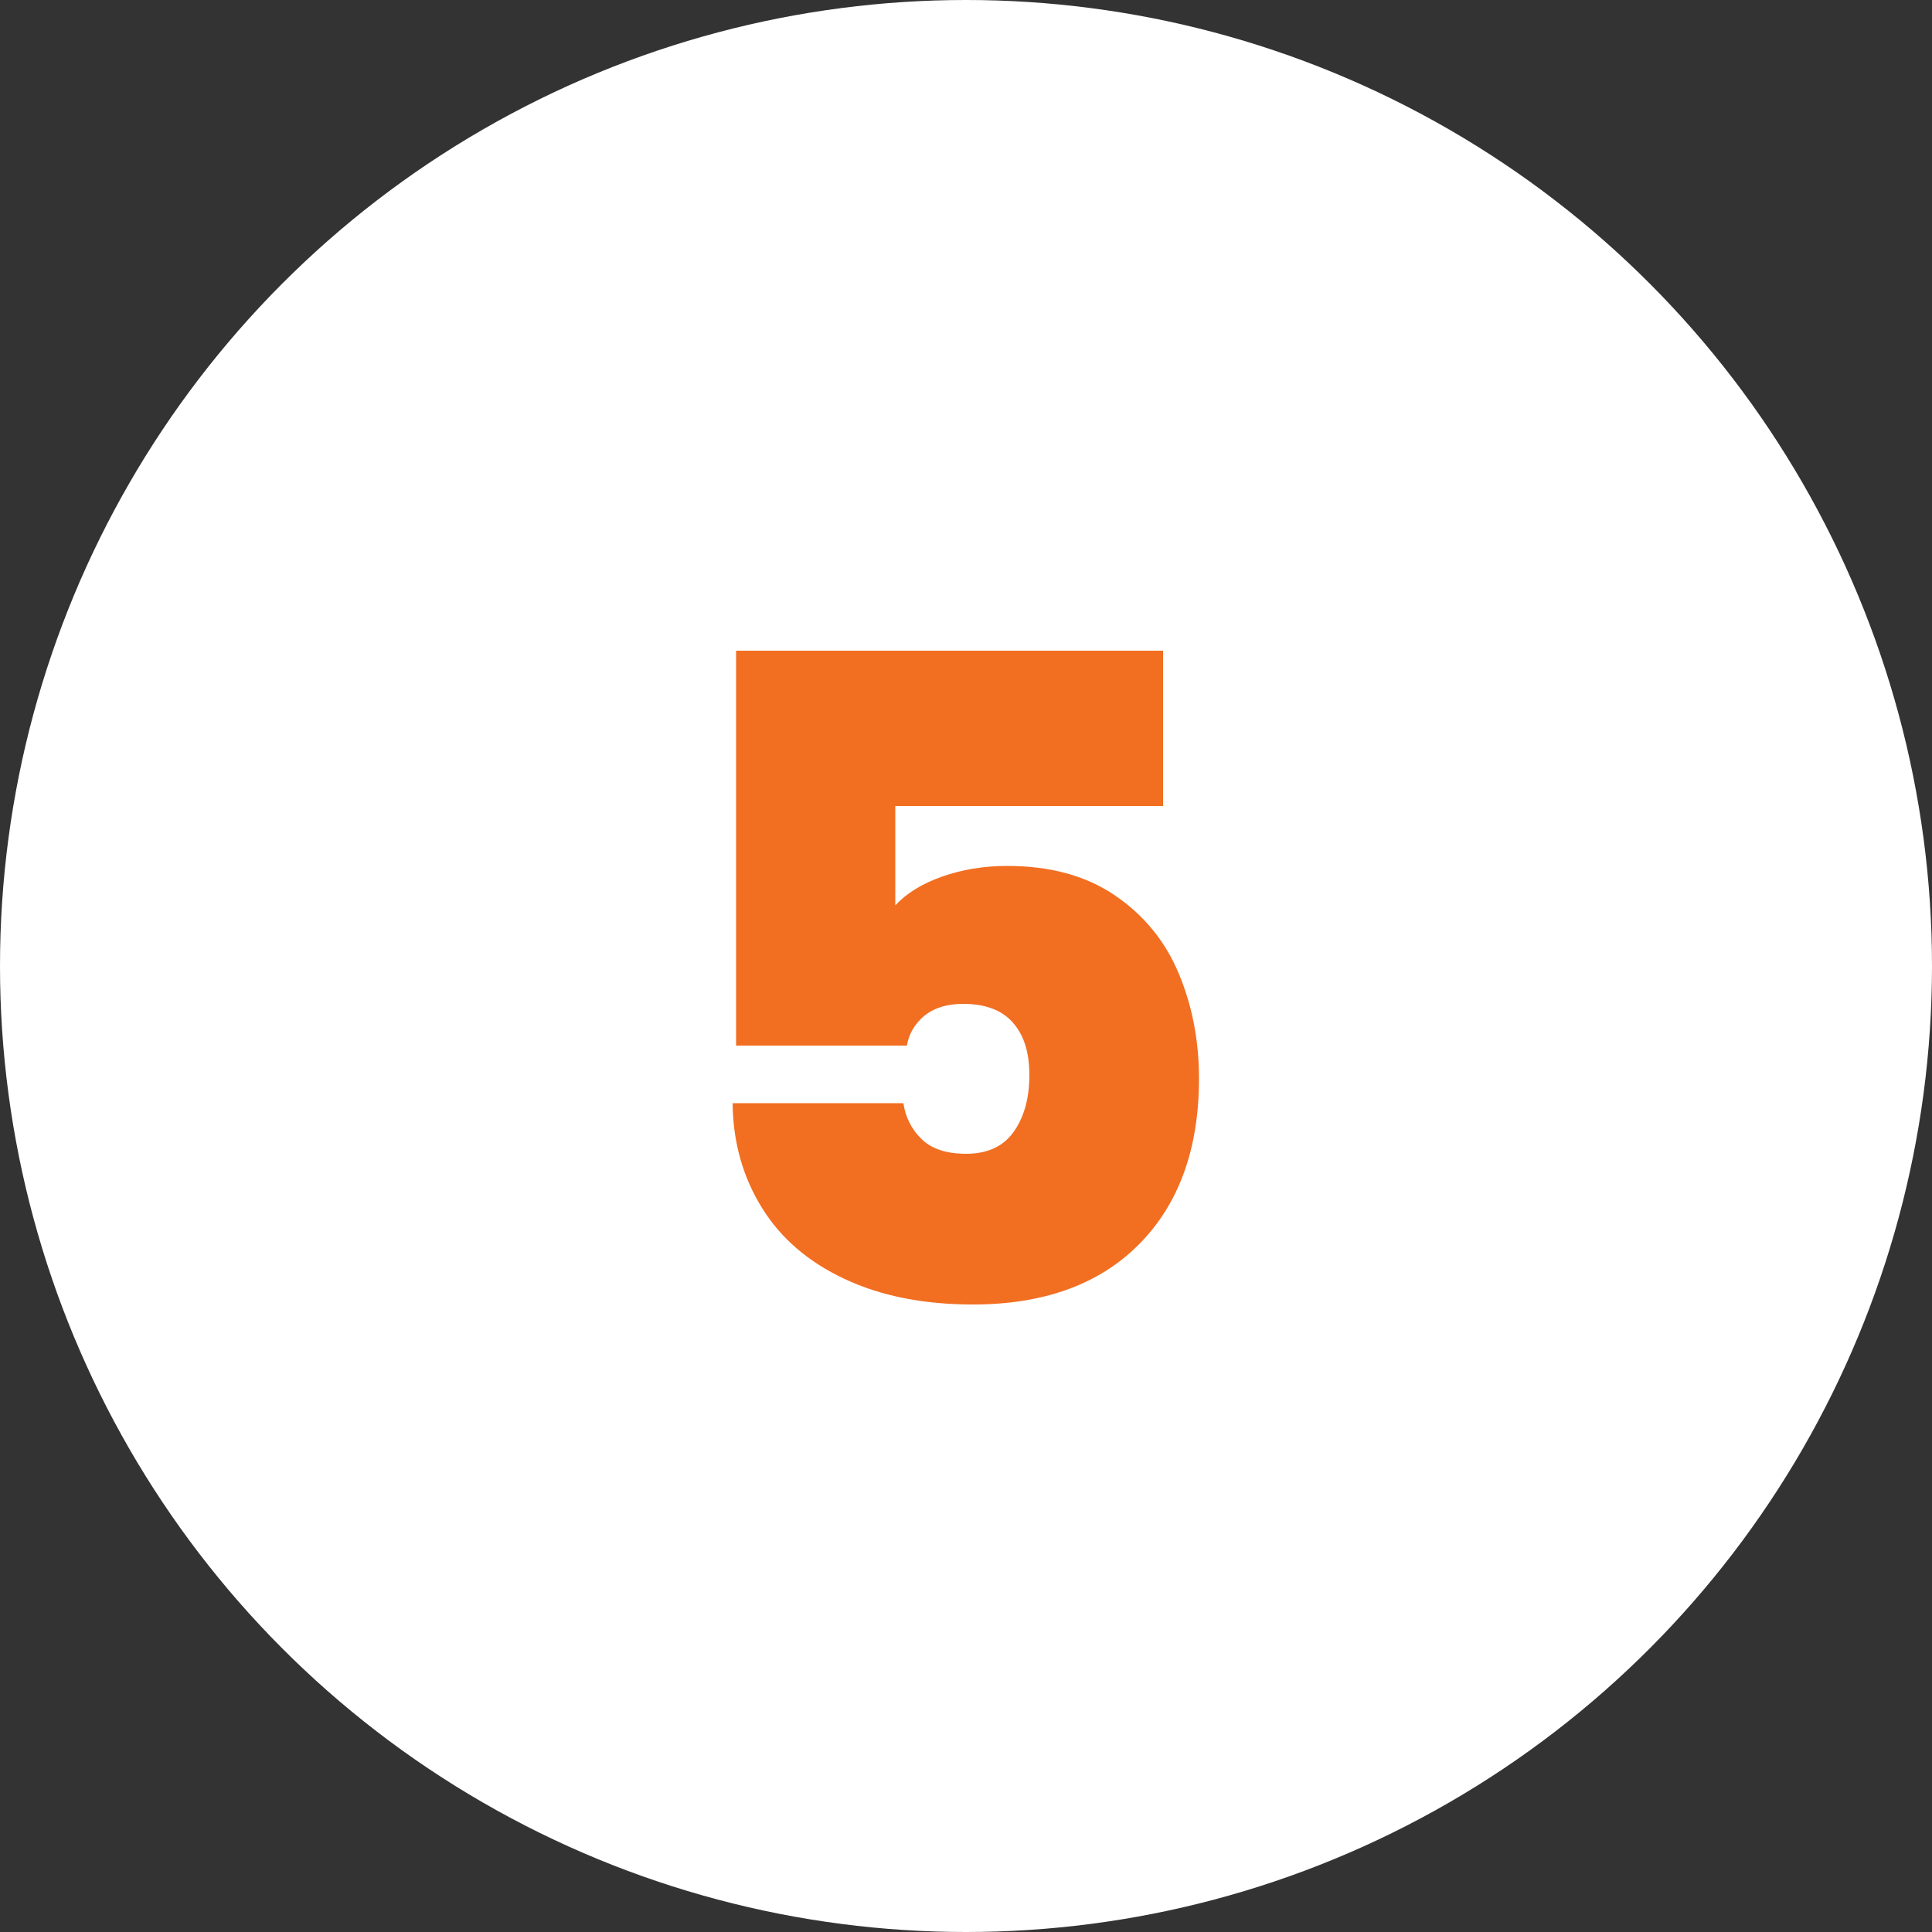
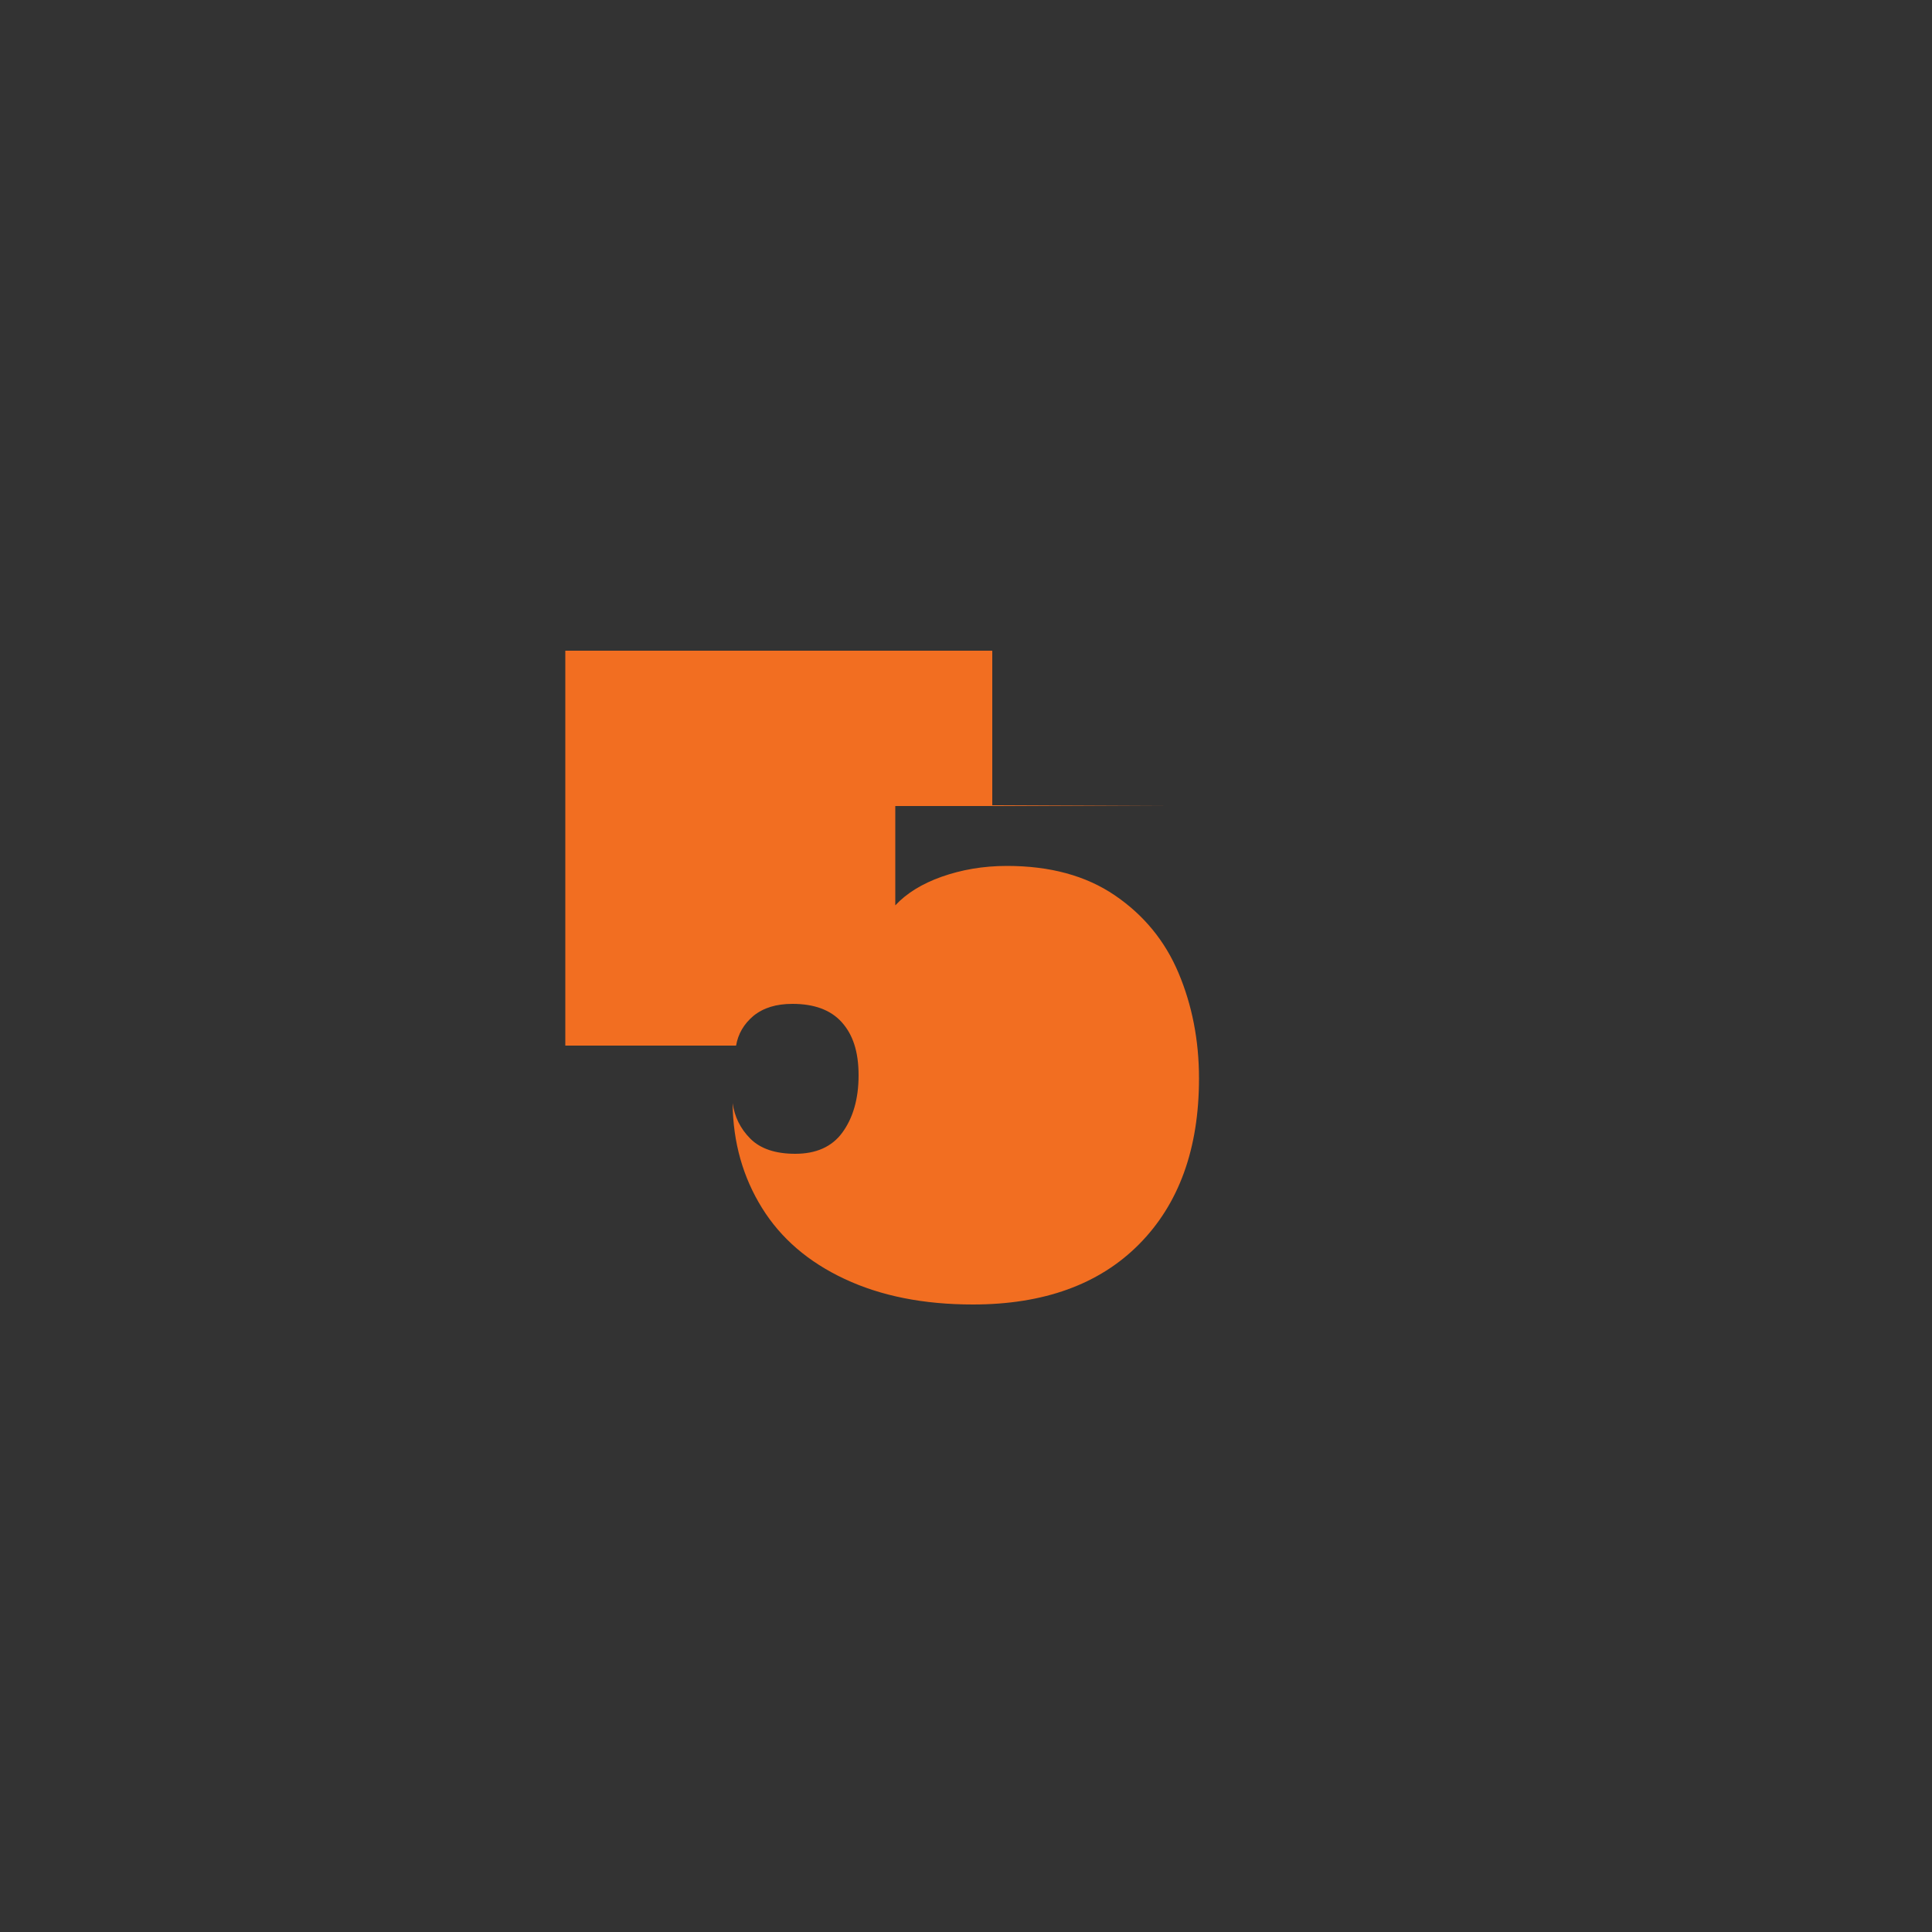
<svg xmlns="http://www.w3.org/2000/svg" id="Layer_2" data-name="Layer 2" viewBox="0 0 50 50">
  <rect x="0" y="0" width="50" height="50" fill="#333333" stroke="none" />
  <defs>
    <style>
      .cls-1 {
        fill: #fff;
      }

      .cls-1, .cls-2 {
        stroke-width: 0px;
      }

      .cls-2 {
        fill: #f26e21;
      }
    </style>
  </defs>
  <g id="Layer_1-2" data-name="Layer 1">
    <g>
-       <circle class="cls-1" cx="25" cy="25" r="25" />
-       <path class="cls-2" d="m30.11,20.86h-6.94v2.57c.29-.31.69-.56,1.2-.74.51-.18,1.07-.28,1.69-.28,1.11,0,2.04.25,2.79.76.75.51,1.3,1.18,1.65,2.01.35.83.53,1.74.53,2.73,0,1.82-.52,3.25-1.55,4.29-1.03,1.04-2.47,1.56-4.3,1.56-1.28,0-2.38-.22-3.32-.66s-1.65-1.05-2.14-1.84-.75-1.69-.76-2.71h4.42c.05.35.2.66.46.92.26.26.65.39,1.16.39.54,0,.95-.18,1.22-.55s.42-.86.42-1.48-.15-1.06-.44-1.38c-.29-.32-.72-.47-1.27-.47-.42,0-.75.1-1.01.31-.25.21-.4.47-.45.77h-4.42v-10.22h11.05v4Z" />
+       <path class="cls-2" d="m30.11,20.86h-6.94v2.57c.29-.31.69-.56,1.2-.74.51-.18,1.07-.28,1.69-.28,1.11,0,2.04.25,2.79.76.75.51,1.3,1.18,1.65,2.01.35.83.53,1.74.53,2.73,0,1.82-.52,3.25-1.55,4.29-1.03,1.04-2.47,1.56-4.3,1.56-1.28,0-2.38-.22-3.32-.66s-1.65-1.05-2.14-1.84-.75-1.69-.76-2.71c.05.35.2.66.46.92.26.26.65.39,1.16.39.54,0,.95-.18,1.22-.55s.42-.86.42-1.48-.15-1.06-.44-1.38c-.29-.32-.72-.47-1.27-.47-.42,0-.75.1-1.01.31-.25.21-.4.47-.45.77h-4.42v-10.22h11.05v4Z" />
    </g>
  </g>
</svg>